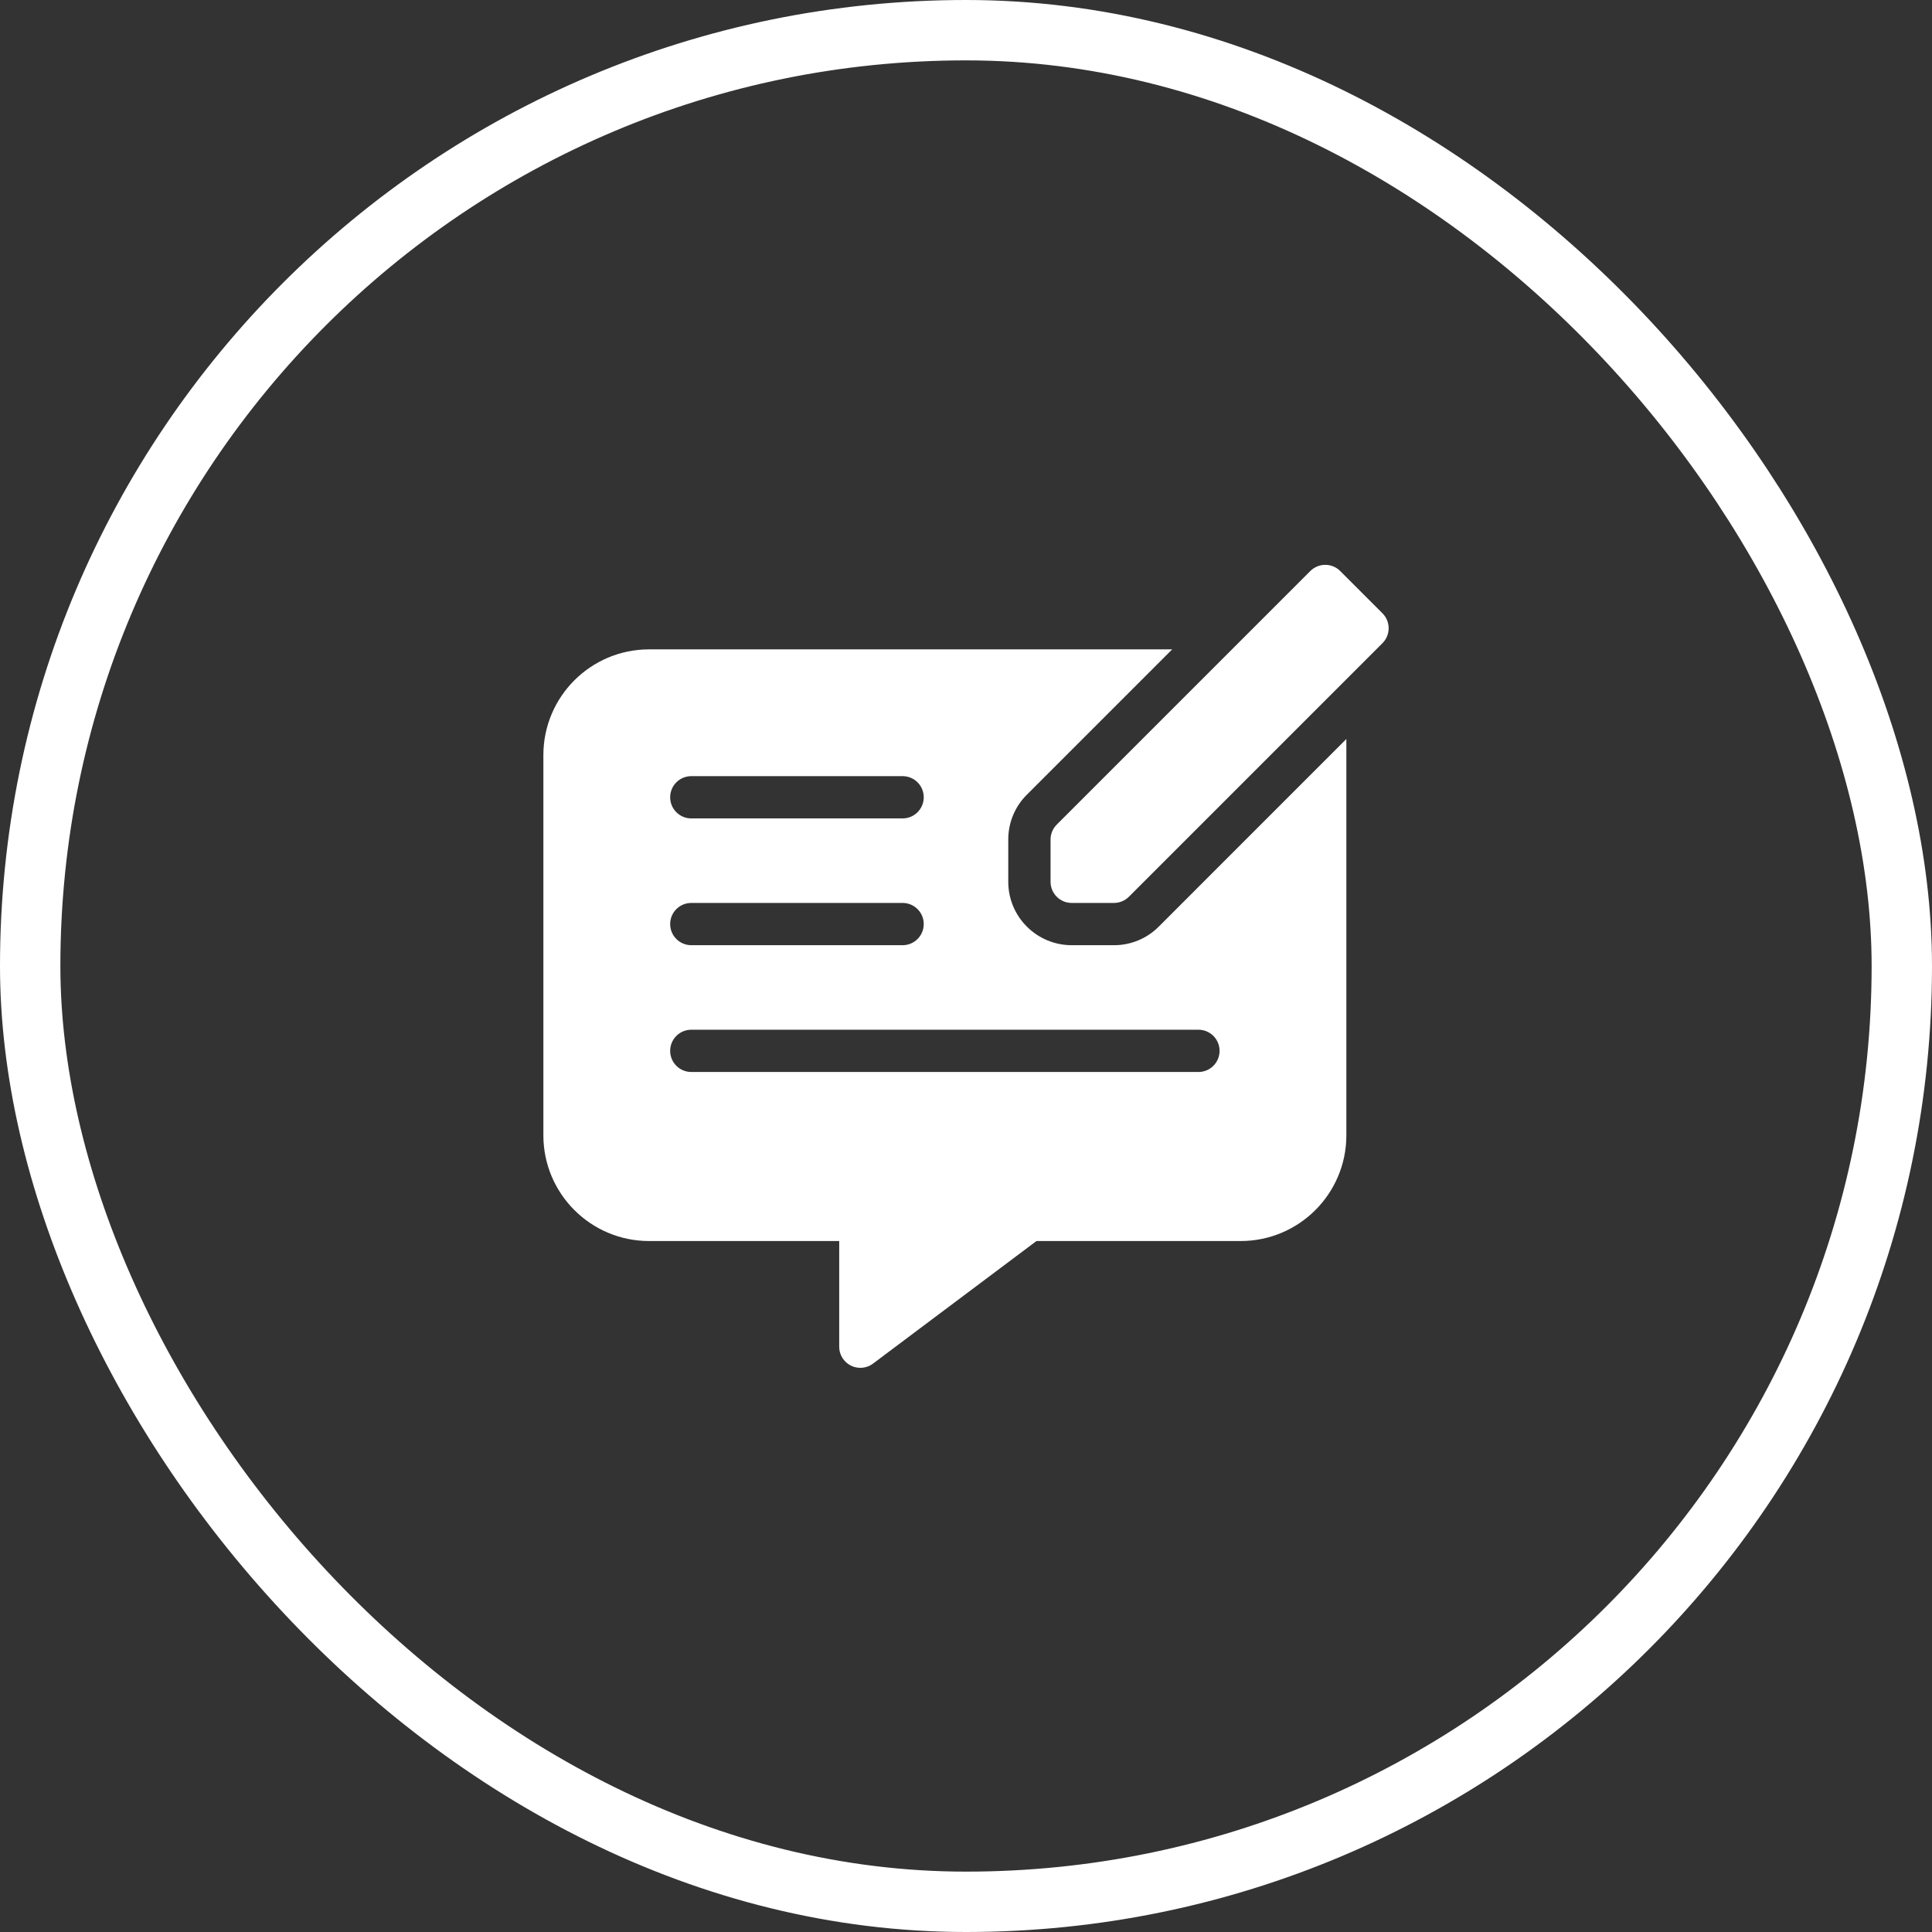
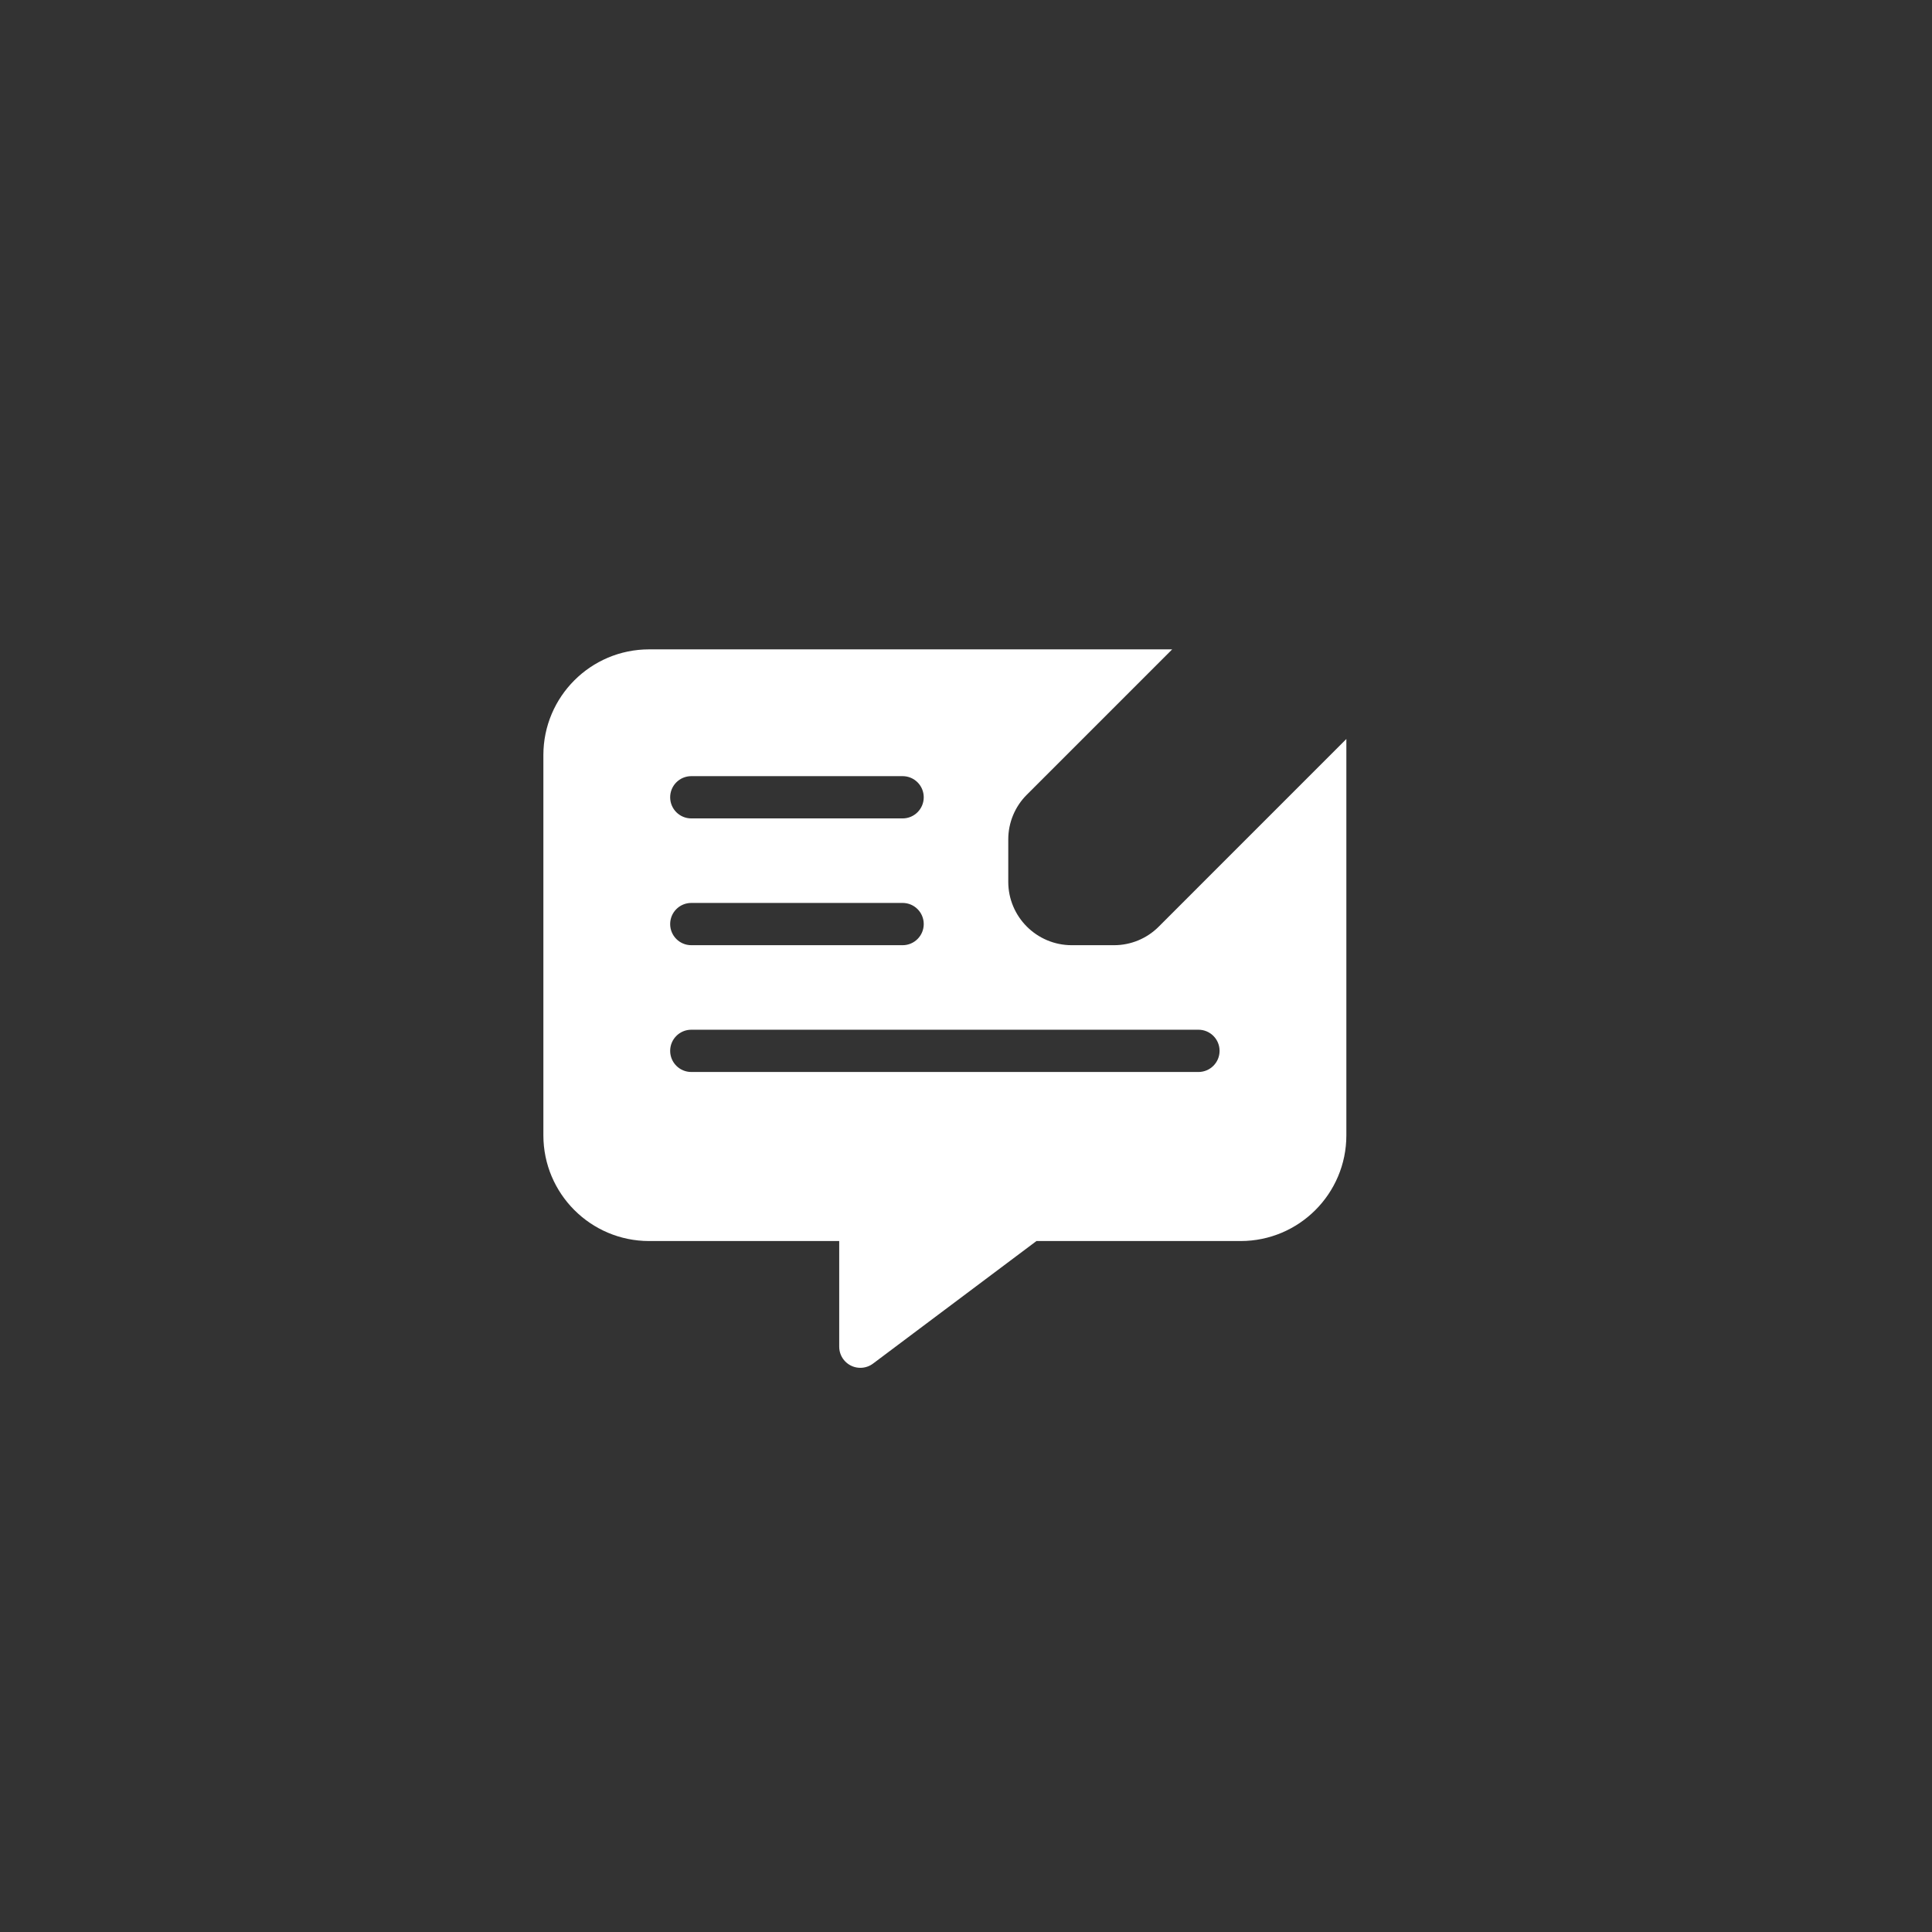
<svg xmlns="http://www.w3.org/2000/svg" width="64" height="64" viewBox="0 0 64 64" fill="none">
  <rect x="0" y="0" width="64" height="64" fill="#333333" stroke="none" />
-   <rect x="1" y="1" width="62" height="62" rx="31" stroke="white" stroke-width="2" />
  <g clip-path="url(#clip0_1168_1556)">
-     <path d="M45.796 20.316L44.396 18.916C44.123 18.643 43.68 18.643 43.406 18.916C43.406 18.916 43.406 18.916 43.406 18.916L35.006 27.316C34.875 27.447 34.801 27.625 34.801 27.811V29.211C34.801 29.597 35.114 29.911 35.501 29.911H36.901C37.087 29.911 37.264 29.837 37.396 29.706L45.796 21.306C46.069 21.033 46.069 20.59 45.796 20.316C45.796 20.316 45.796 20.316 45.796 20.316Z" fill="white" />
    <path d="M36.9 31.311H35.5C34.341 31.309 33.401 30.37 33.4 29.211V27.811C33.399 27.254 33.62 26.719 34.015 26.326L38.83 21.511H21.5C19.568 21.513 18.002 23.079 18 25.011V37.611C18.002 39.543 19.568 41.109 21.5 41.111H27.8V44.611C27.8 44.998 28.113 45.311 28.5 45.311C28.651 45.311 28.799 45.262 28.92 45.171L34.334 41.111H41.1C43.032 41.109 44.598 39.543 44.6 37.611V24.48L38.385 30.696C37.992 31.091 37.457 31.312 36.9 31.311ZM22.9 25.711H29.9C30.287 25.711 30.6 26.024 30.6 26.411C30.6 26.797 30.287 27.111 29.9 27.111H22.9C22.513 27.111 22.2 26.798 22.2 26.411C22.2 26.024 22.513 25.711 22.9 25.711ZM22.9 29.911H29.9C30.287 29.911 30.6 30.224 30.6 30.611C30.6 30.997 30.287 31.311 29.9 31.311H22.9C22.513 31.311 22.2 30.997 22.2 30.611C22.2 30.224 22.513 29.911 22.9 29.911ZM40.4 34.811C40.4 35.197 40.087 35.511 39.7 35.511H22.9C22.513 35.511 22.2 35.197 22.2 34.811C22.2 34.424 22.513 34.111 22.9 34.111H39.7C40.087 34.111 40.4 34.424 40.4 34.811Z" fill="white" />
  </g>
  <defs>
    <clipPath id="clip0_1168_1556">
      <rect width="28" height="28" fill="white" transform="translate(18 18)" />
    </clipPath>
  </defs>
</svg>